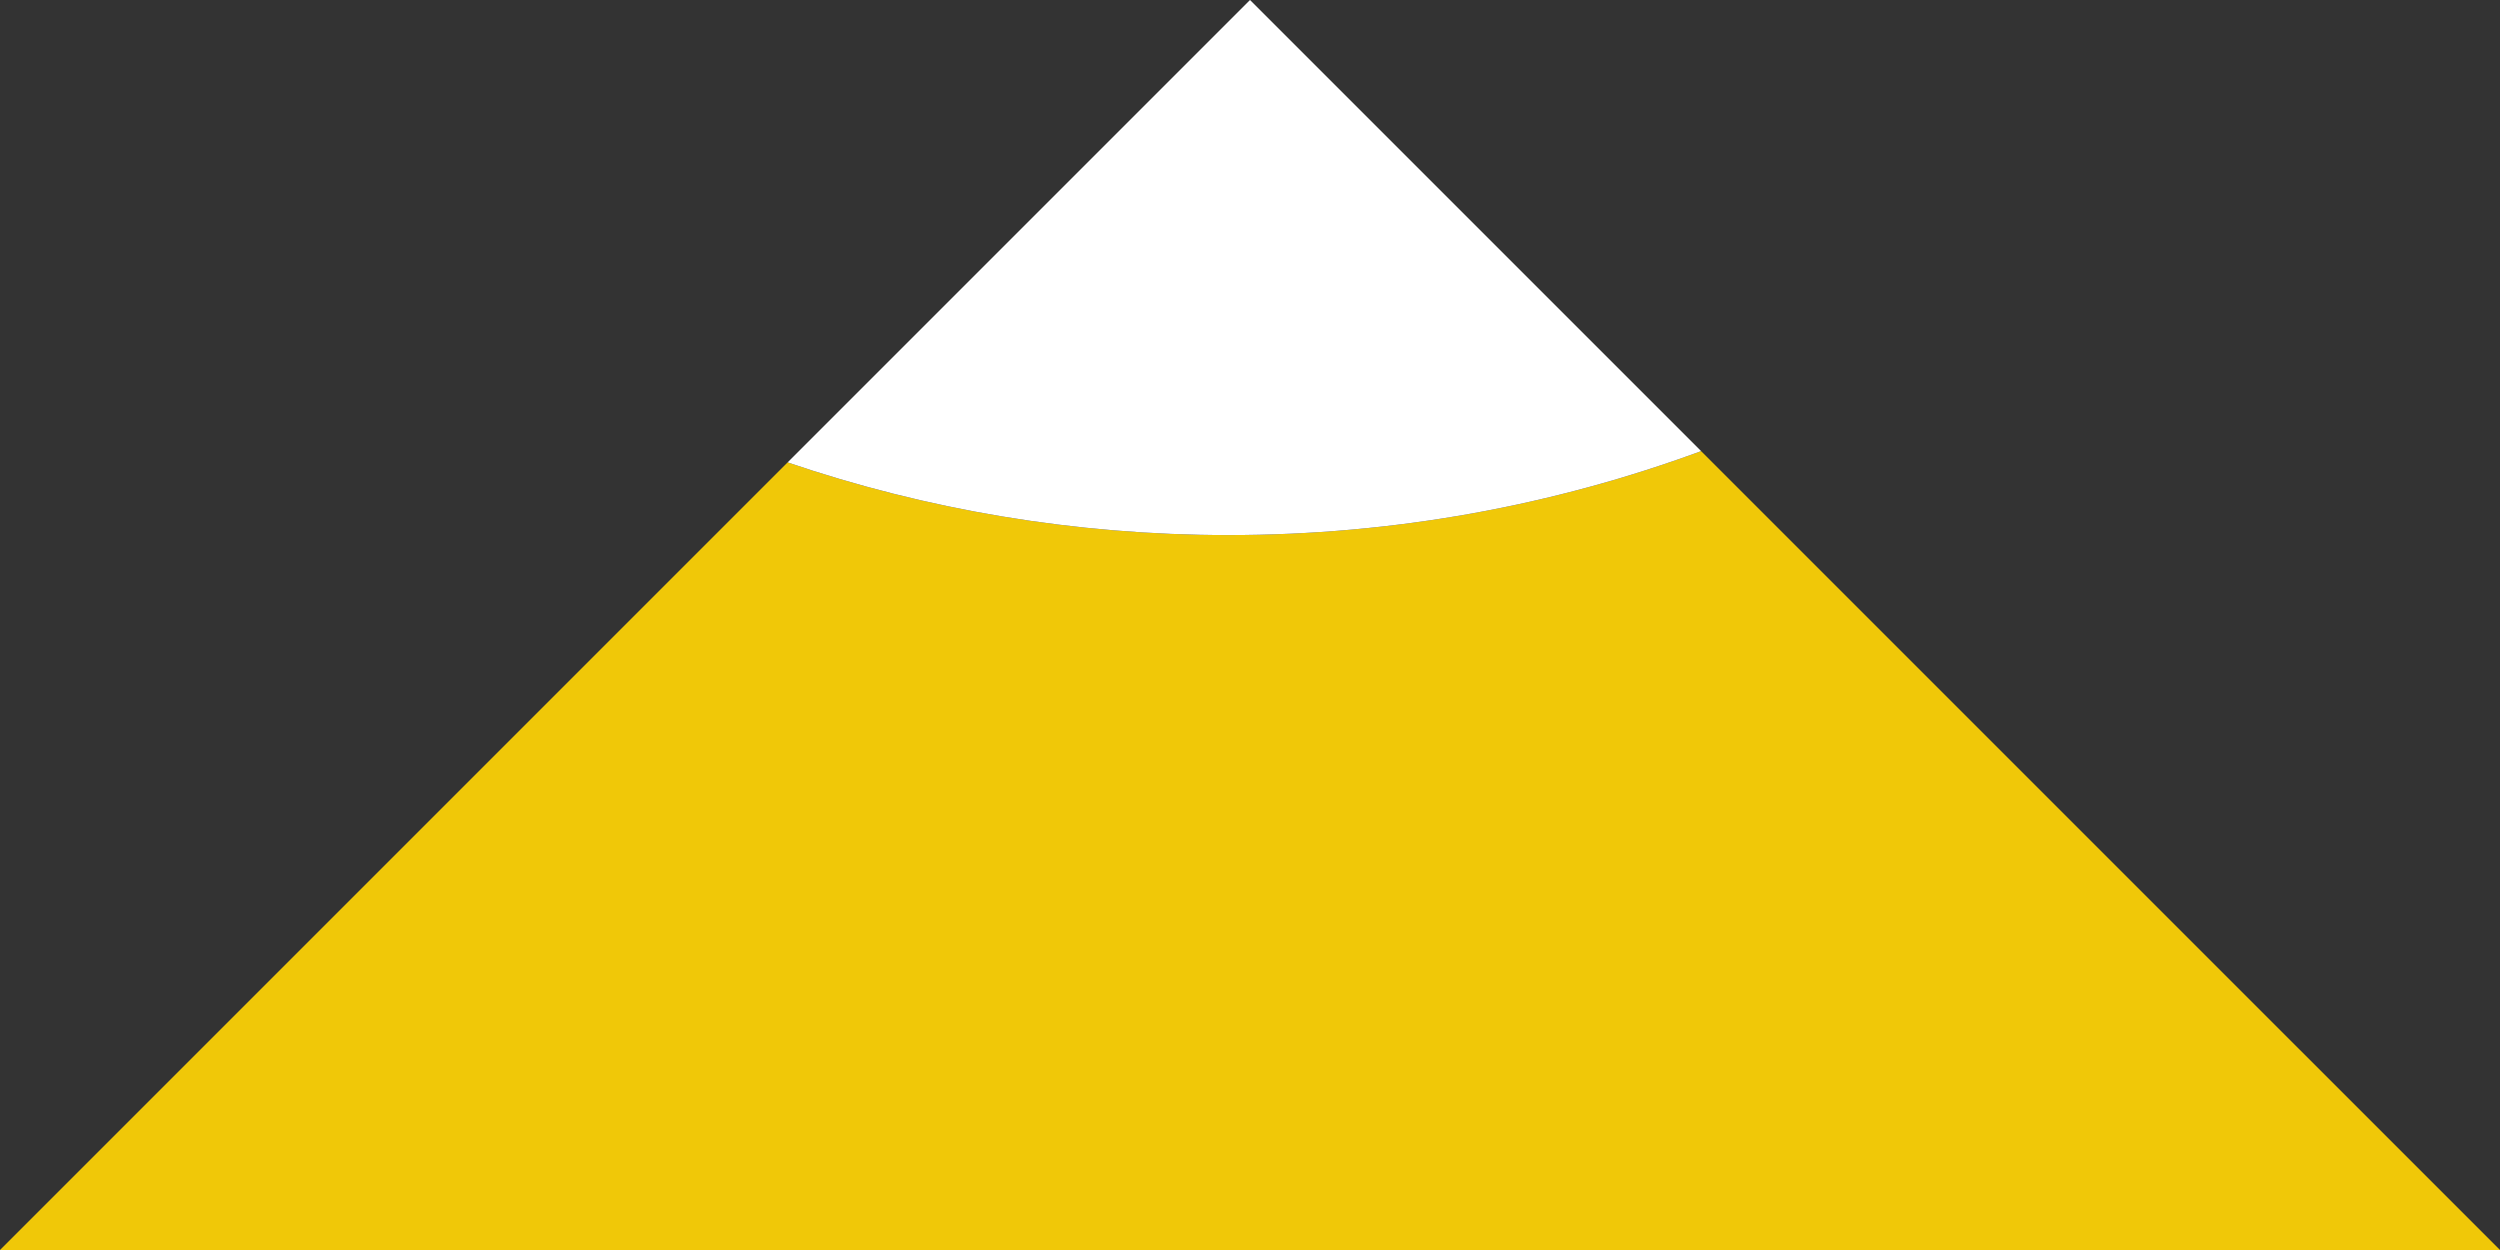
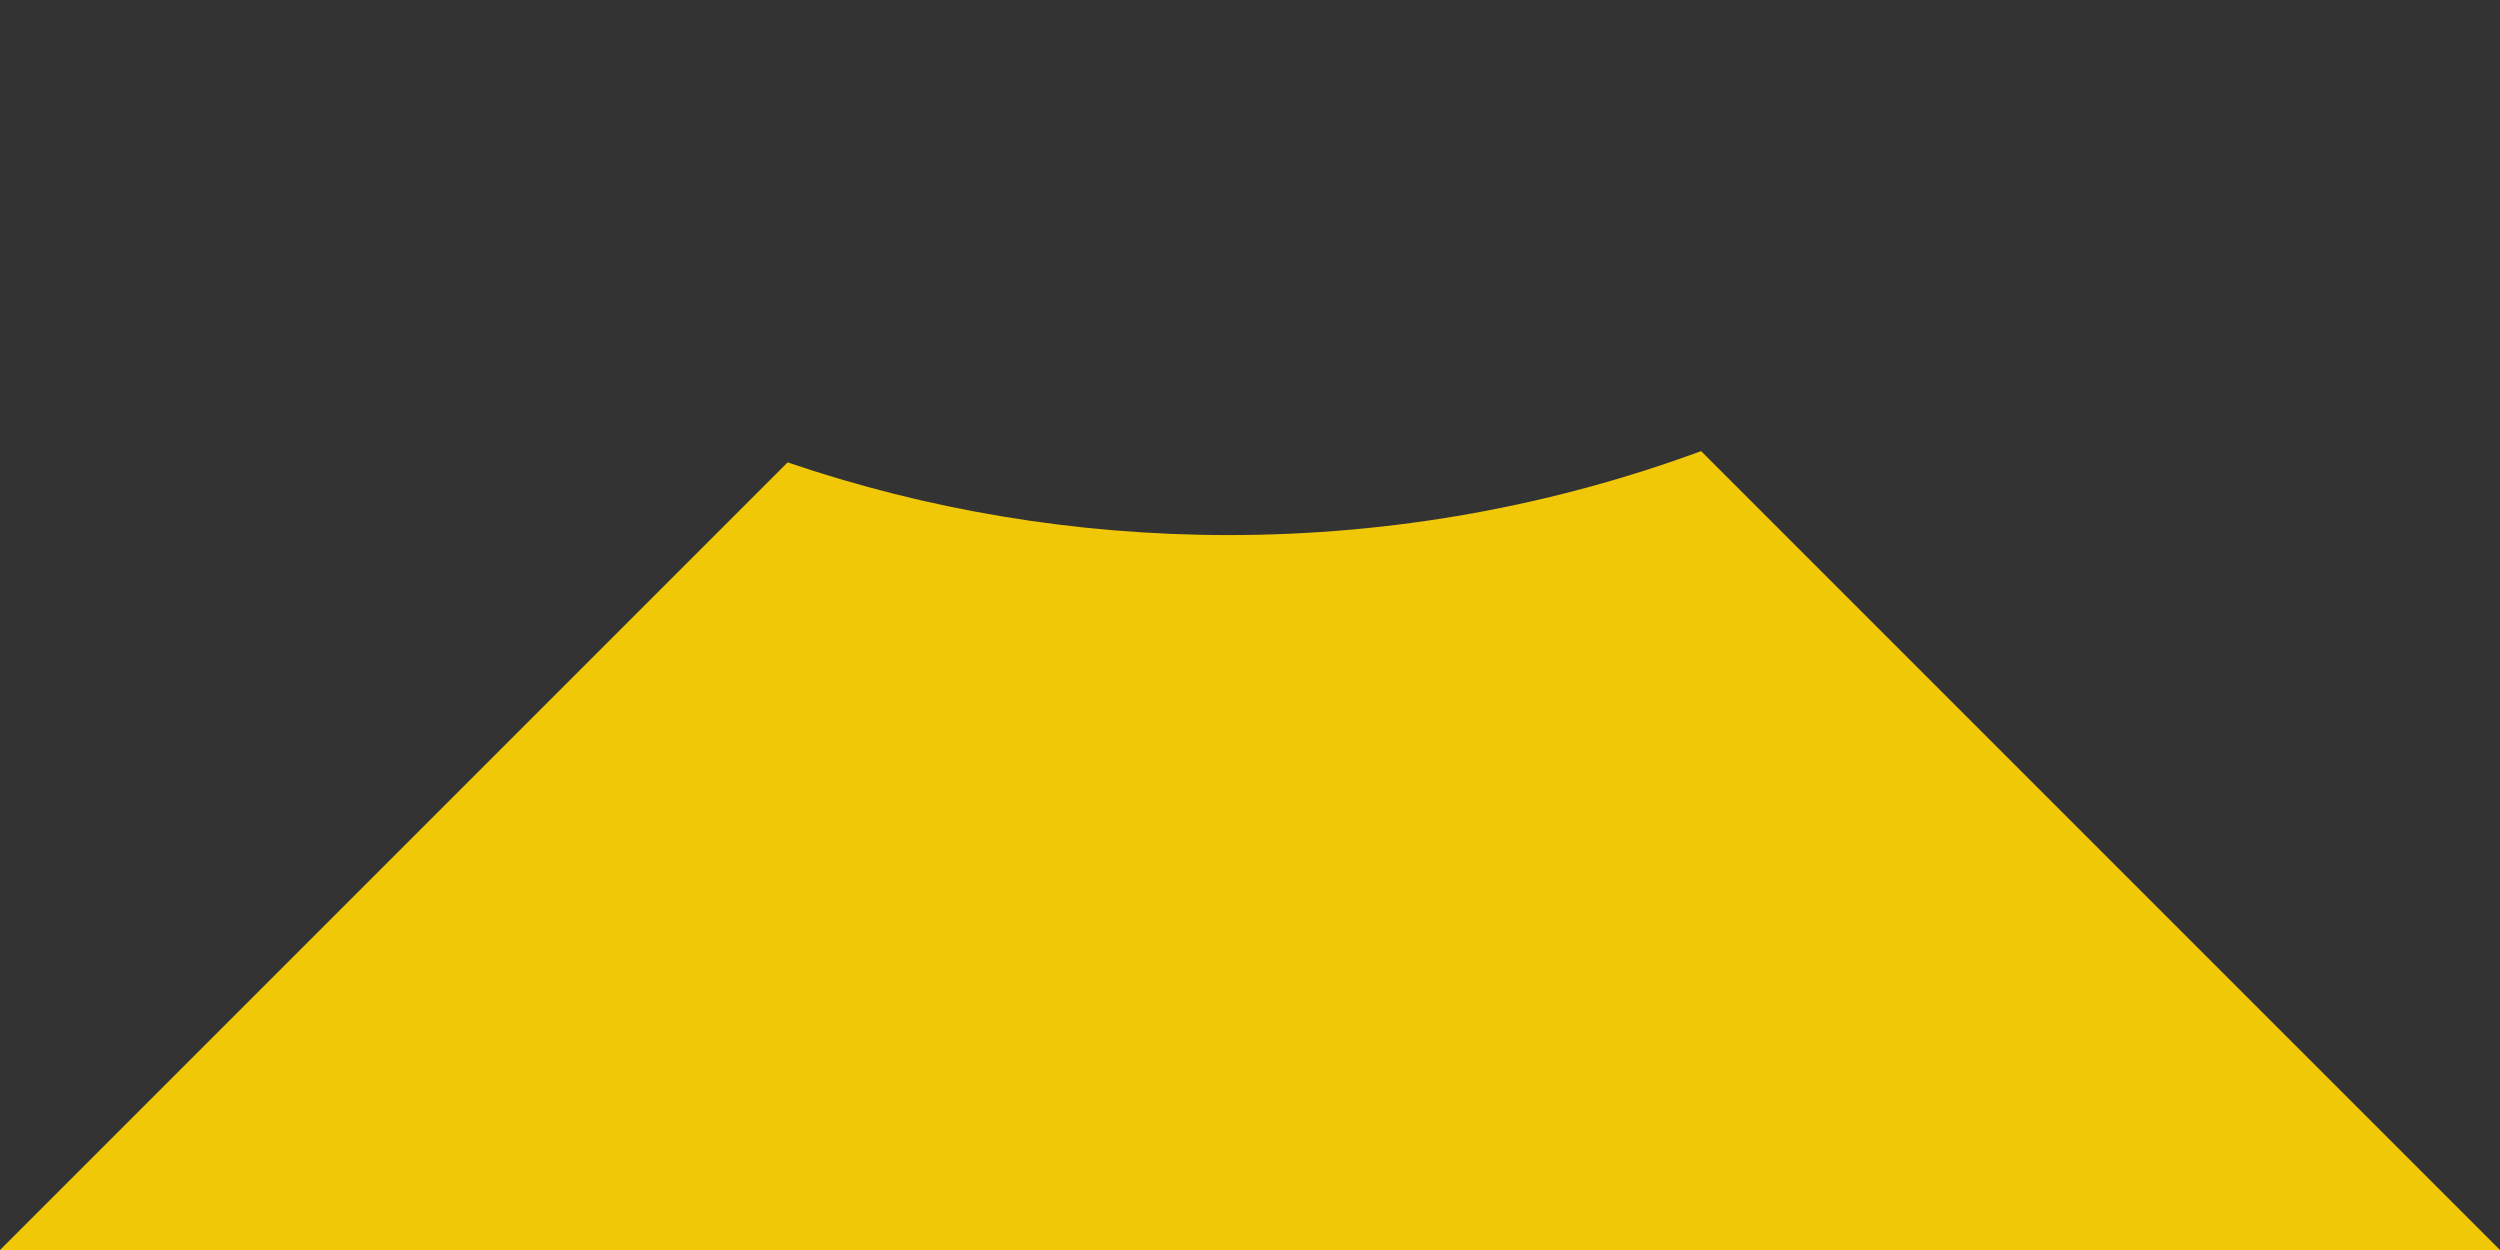
<svg xmlns="http://www.w3.org/2000/svg" version="1.1" id="Layer_1" x="0px" y="0px" width="317.914px" height="158.957px" viewBox="0 0 317.914 158.957" enable-background="new 0 0 317.914 158.957" xml:space="preserve">
  <rect x="0" y="0" width="317.914" height="158.957" fill="#333333" stroke="none" />
  <g>
    <path fill="#F0C808" d="M156.219,68.043c-19.616,0-38.473-3.253-56.062-9.244L0,158.957h317.914L216.322,57.366   C197.591,64.27,177.347,68.043,156.219,68.043z" />
-     <path fill="#FFFFFF" d="M100.158,58.799c17.589,5.991,36.445,9.244,56.062,9.244c21.127,0,41.372-3.773,60.104-10.677L158.957,0   L100.158,58.799z" />
  </g>
</svg>